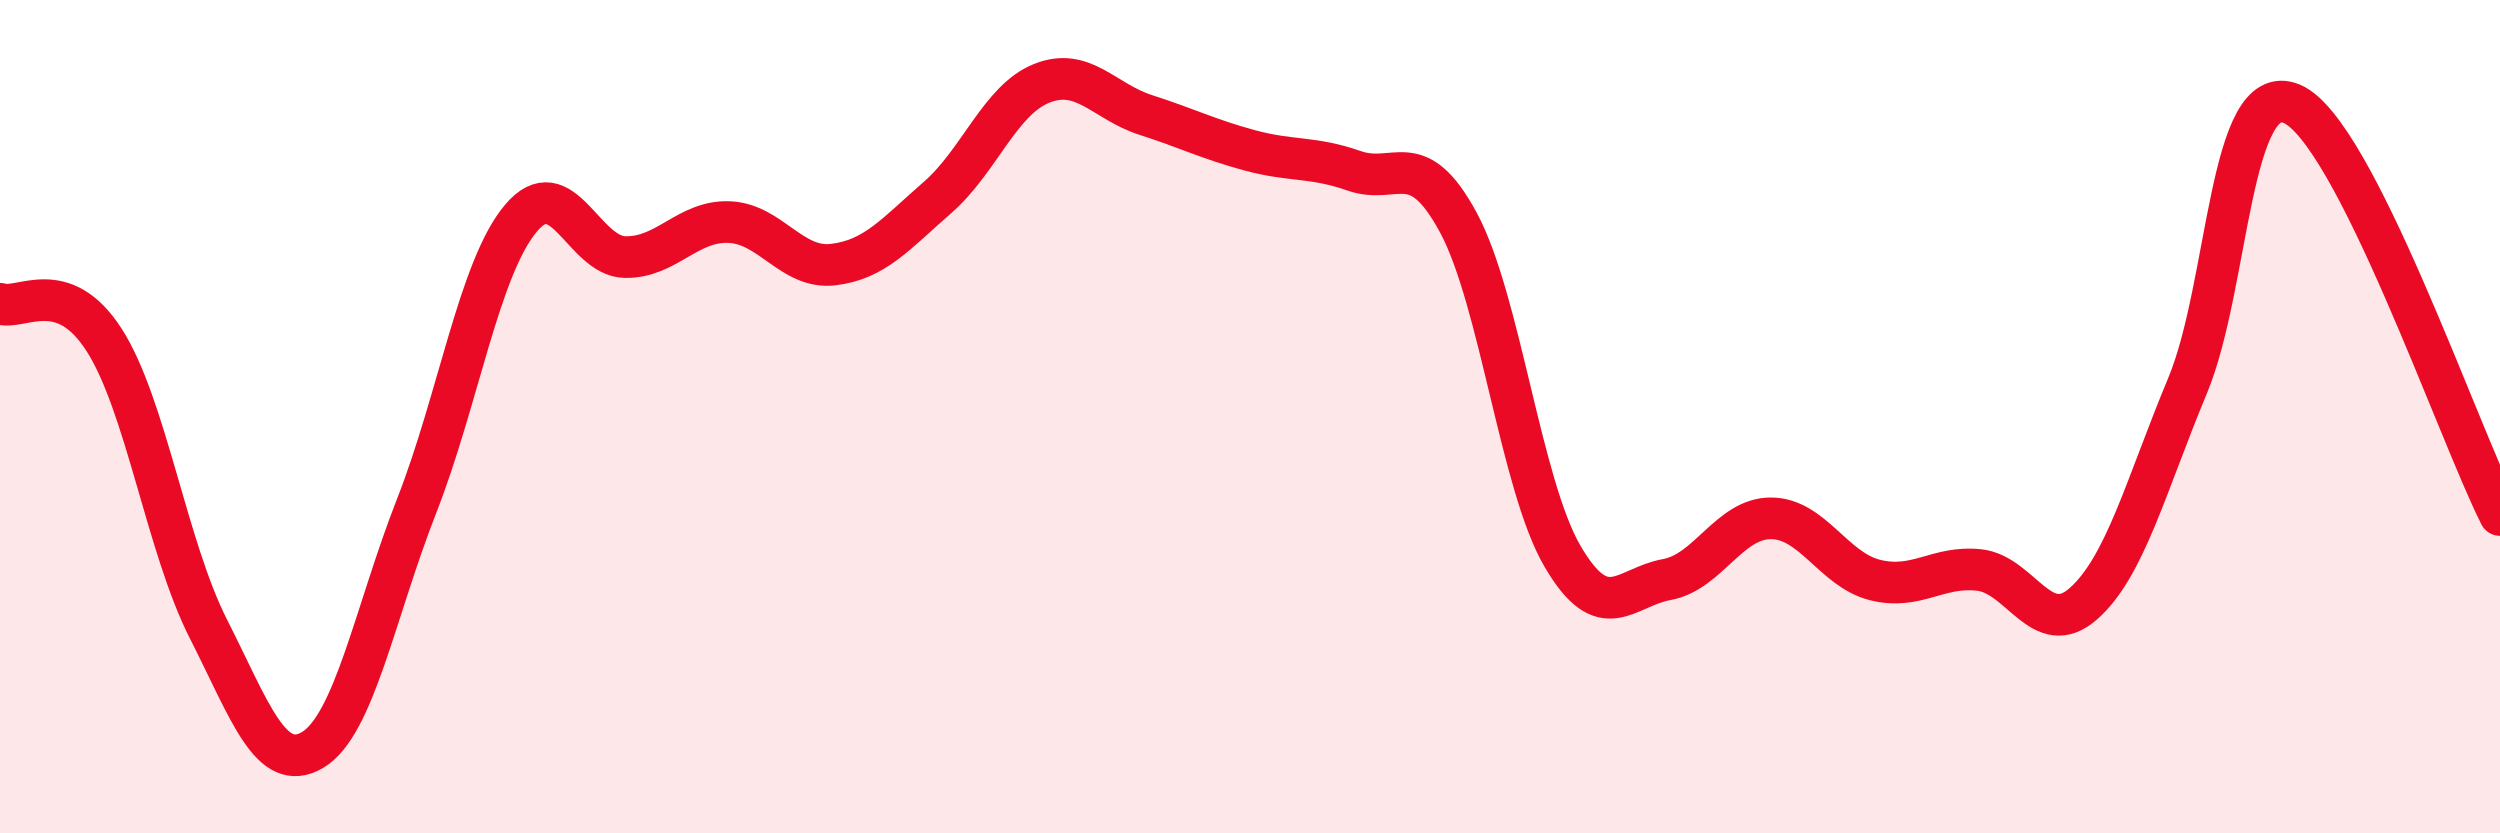
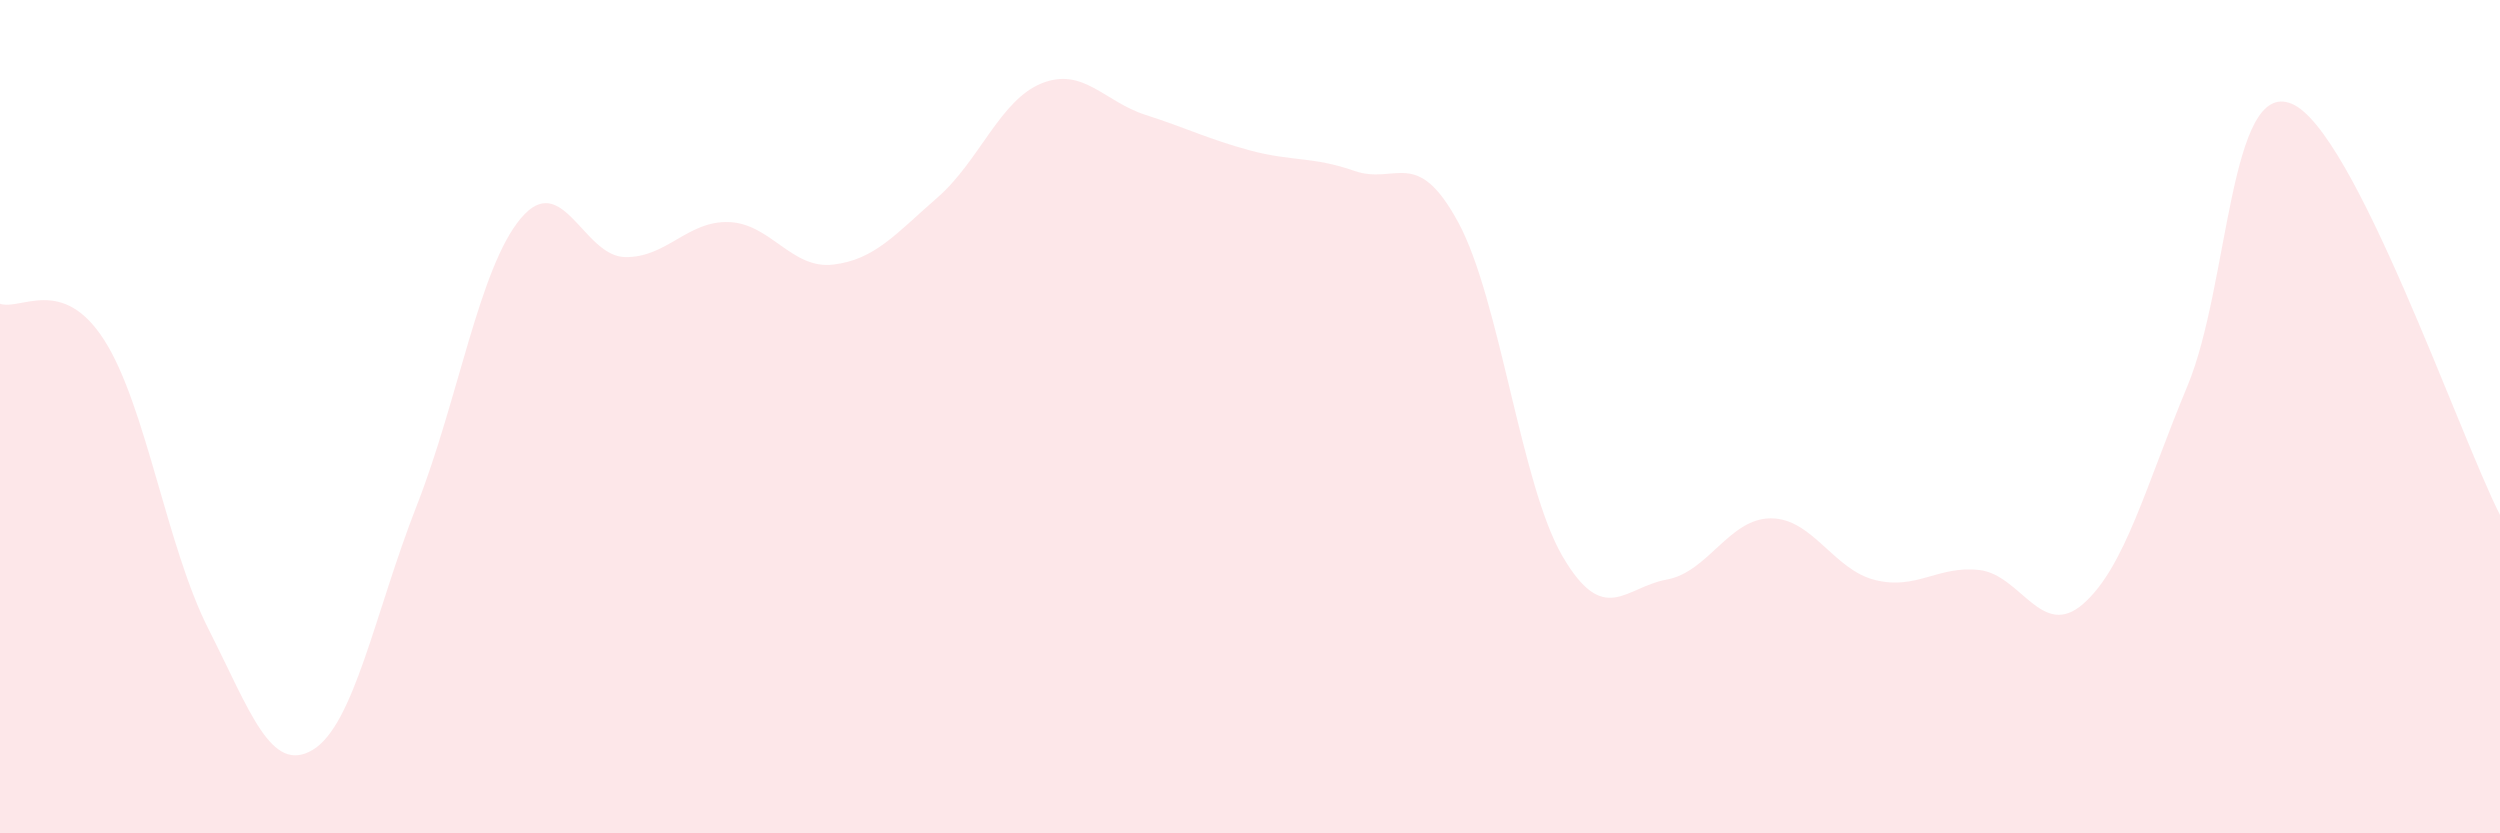
<svg xmlns="http://www.w3.org/2000/svg" width="60" height="20" viewBox="0 0 60 20">
  <path d="M 0,7.29 C 0.5,7.46 1.5,6.6 2.5,8.16 C 3.5,9.72 4,13.12 5,15.09 C 6,17.06 6.5,18.59 7.5,18 C 8.5,17.41 9,14.69 10,12.14 C 11,9.59 11.5,6.43 12.5,5.24 C 13.5,4.05 14,6.15 15,6.17 C 16,6.19 16.5,5.29 17.5,5.33 C 18.5,5.37 19,6.47 20,6.35 C 21,6.23 21.5,5.61 22.5,4.74 C 23.5,3.87 24,2.4 25,2 C 26,1.6 26.5,2.44 27.5,2.76 C 28.5,3.08 29,3.34 30,3.61 C 31,3.88 31.5,3.75 32.5,4.1 C 33.5,4.45 34,3.49 35,5.34 C 36,7.19 36.5,11.64 37.5,13.35 C 38.5,15.06 39,14.09 40,13.91 C 41,13.73 41.5,12.44 42.5,12.44 C 43.5,12.44 44,13.67 45,13.92 C 46,14.17 46.5,13.57 47.5,13.68 C 48.5,13.79 49,15.37 50,14.49 C 51,13.61 51.5,11.66 52.5,9.26 C 53.5,6.86 53.5,1.87 55,2.49 C 56.5,3.11 59,10.39 60,12.36L60 20L0 20Z" fill="#EB0A25" opacity="0.1" stroke-linecap="round" stroke-linejoin="round" />
-   <path d="M 0,7.29 C 0.5,7.46 1.5,6.6 2.5,8.16 C 3.5,9.72 4,13.12 5,15.09 C 6,17.06 6.5,18.59 7.5,18 C 8.5,17.41 9,14.69 10,12.14 C 11,9.59 11.5,6.43 12.5,5.24 C 13.5,4.05 14,6.15 15,6.17 C 16,6.19 16.5,5.29 17.5,5.33 C 18.5,5.37 19,6.47 20,6.35 C 21,6.23 21.5,5.61 22.5,4.74 C 23.5,3.87 24,2.4 25,2 C 26,1.6 26.5,2.44 27.5,2.76 C 28.5,3.08 29,3.34 30,3.61 C 31,3.88 31.5,3.75 32.5,4.1 C 33.5,4.45 34,3.49 35,5.34 C 36,7.19 36.5,11.64 37.5,13.35 C 38.5,15.06 39,14.09 40,13.91 C 41,13.73 41.5,12.44 42.5,12.44 C 43.5,12.44 44,13.67 45,13.92 C 46,14.17 46.5,13.57 47.5,13.68 C 48.5,13.79 49,15.37 50,14.49 C 51,13.61 51.5,11.66 52.5,9.26 C 53.5,6.86 53.5,1.87 55,2.49 C 56.5,3.11 59,10.39 60,12.36" stroke="#EB0A25" stroke-width="1" fill="none" stroke-linecap="round" stroke-linejoin="round" />
</svg>